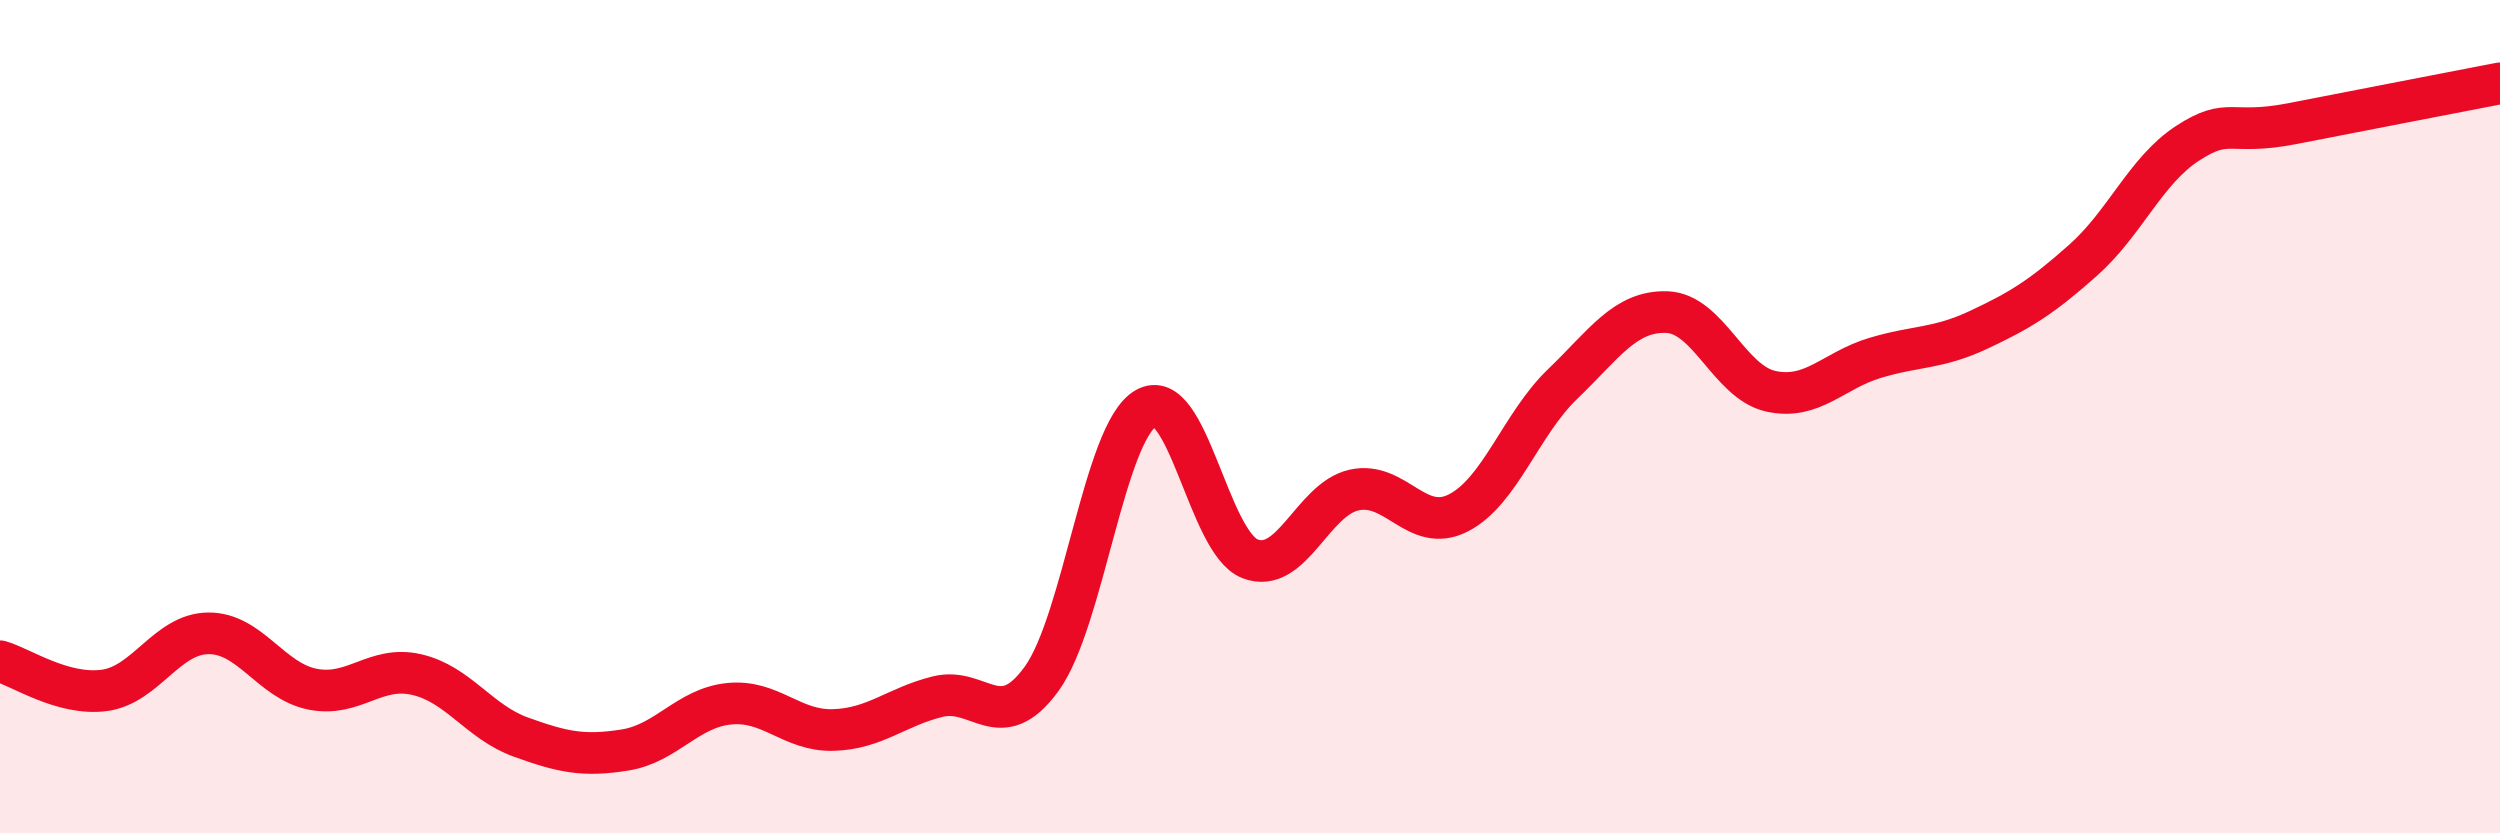
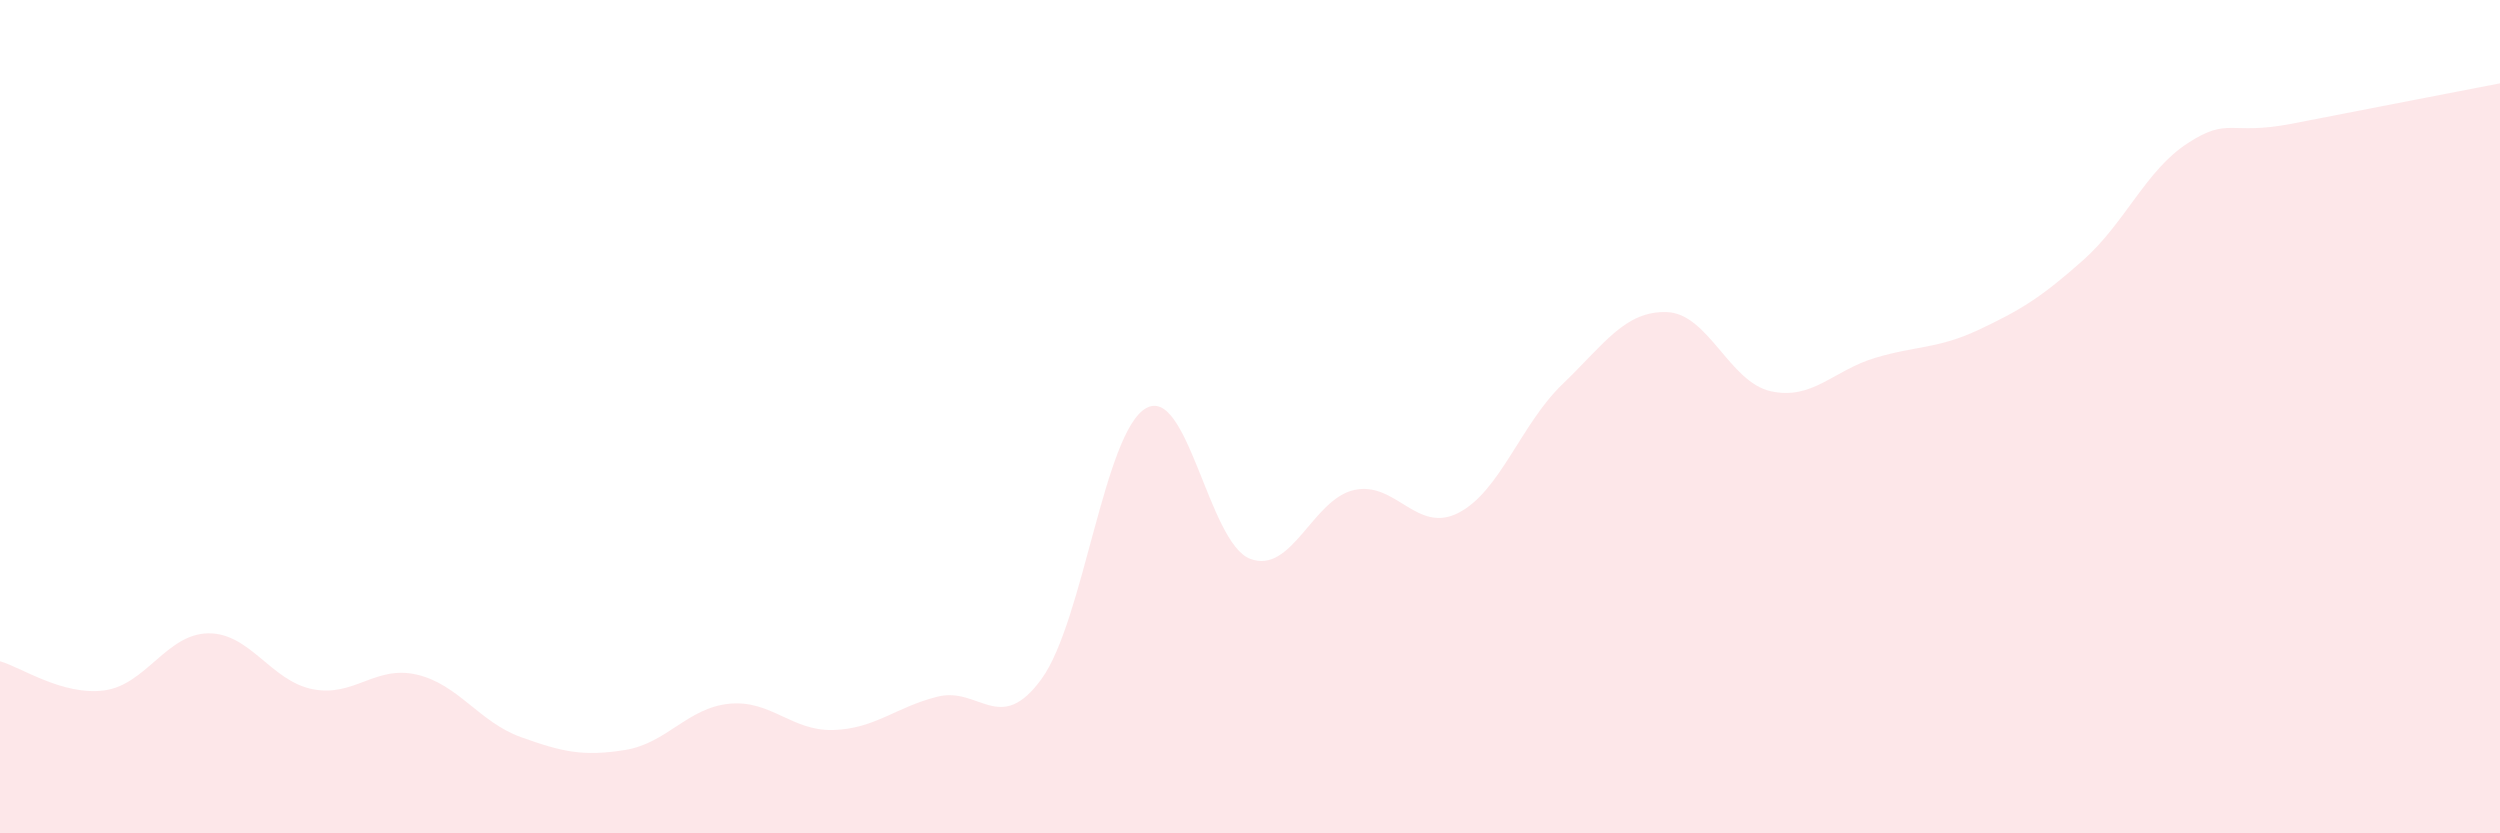
<svg xmlns="http://www.w3.org/2000/svg" width="60" height="20" viewBox="0 0 60 20">
  <path d="M 0,15.87 C 0.5,16.01 1.5,16.7 2.5,16.57 C 3.5,16.44 4,15.21 5,15.2 C 6,15.19 6.5,16.34 7.5,16.54 C 8.5,16.74 9,15.96 10,16.19 C 11,16.42 11.5,17.33 12.5,17.69 C 13.5,18.05 14,18.16 15,18 C 16,17.84 16.5,16.99 17.5,16.89 C 18.5,16.79 19,17.55 20,17.52 C 21,17.49 21.5,16.97 22.5,16.72 C 23.5,16.47 24,17.67 25,16.29 C 26,14.91 26.5,10.38 27.5,9.8 C 28.5,9.22 29,13.02 30,13.41 C 31,13.8 31.5,11.98 32.5,11.76 C 33.5,11.54 34,12.82 35,12.31 C 36,11.8 36.5,10.18 37.5,9.22 C 38.5,8.26 39,7.46 40,7.49 C 41,7.52 41.5,9.17 42.5,9.39 C 43.5,9.61 44,8.89 45,8.59 C 46,8.29 46.5,8.38 47.5,7.91 C 48.5,7.44 49,7.13 50,6.24 C 51,5.35 51.5,4.09 52.5,3.44 C 53.5,2.79 53.5,3.26 55,2.97 C 56.5,2.68 59,2.19 60,2L60 20L0 20Z" fill="#EB0A25" opacity="0.1" stroke-linecap="round" stroke-linejoin="round" />
-   <path d="M 0,15.87 C 0.5,16.01 1.5,16.7 2.5,16.57 C 3.5,16.44 4,15.21 5,15.2 C 6,15.19 6.5,16.34 7.5,16.54 C 8.5,16.74 9,15.96 10,16.19 C 11,16.42 11.5,17.33 12.5,17.69 C 13.5,18.05 14,18.16 15,18 C 16,17.84 16.5,16.99 17.5,16.89 C 18.5,16.79 19,17.55 20,17.52 C 21,17.49 21.5,16.97 22.5,16.72 C 23.5,16.47 24,17.67 25,16.29 C 26,14.91 26.5,10.38 27.5,9.8 C 28.5,9.22 29,13.02 30,13.41 C 31,13.8 31.5,11.98 32.5,11.76 C 33.5,11.54 34,12.82 35,12.31 C 36,11.8 36.5,10.18 37.5,9.22 C 38.5,8.26 39,7.46 40,7.49 C 41,7.52 41.5,9.17 42.5,9.39 C 43.5,9.61 44,8.89 45,8.59 C 46,8.29 46.5,8.38 47.5,7.91 C 48.5,7.44 49,7.13 50,6.24 C 51,5.35 51.5,4.09 52.5,3.44 C 53.5,2.79 53.5,3.26 55,2.97 C 56.5,2.68 59,2.19 60,2" stroke="#EB0A25" stroke-width="1" fill="none" stroke-linecap="round" stroke-linejoin="round" />
</svg>